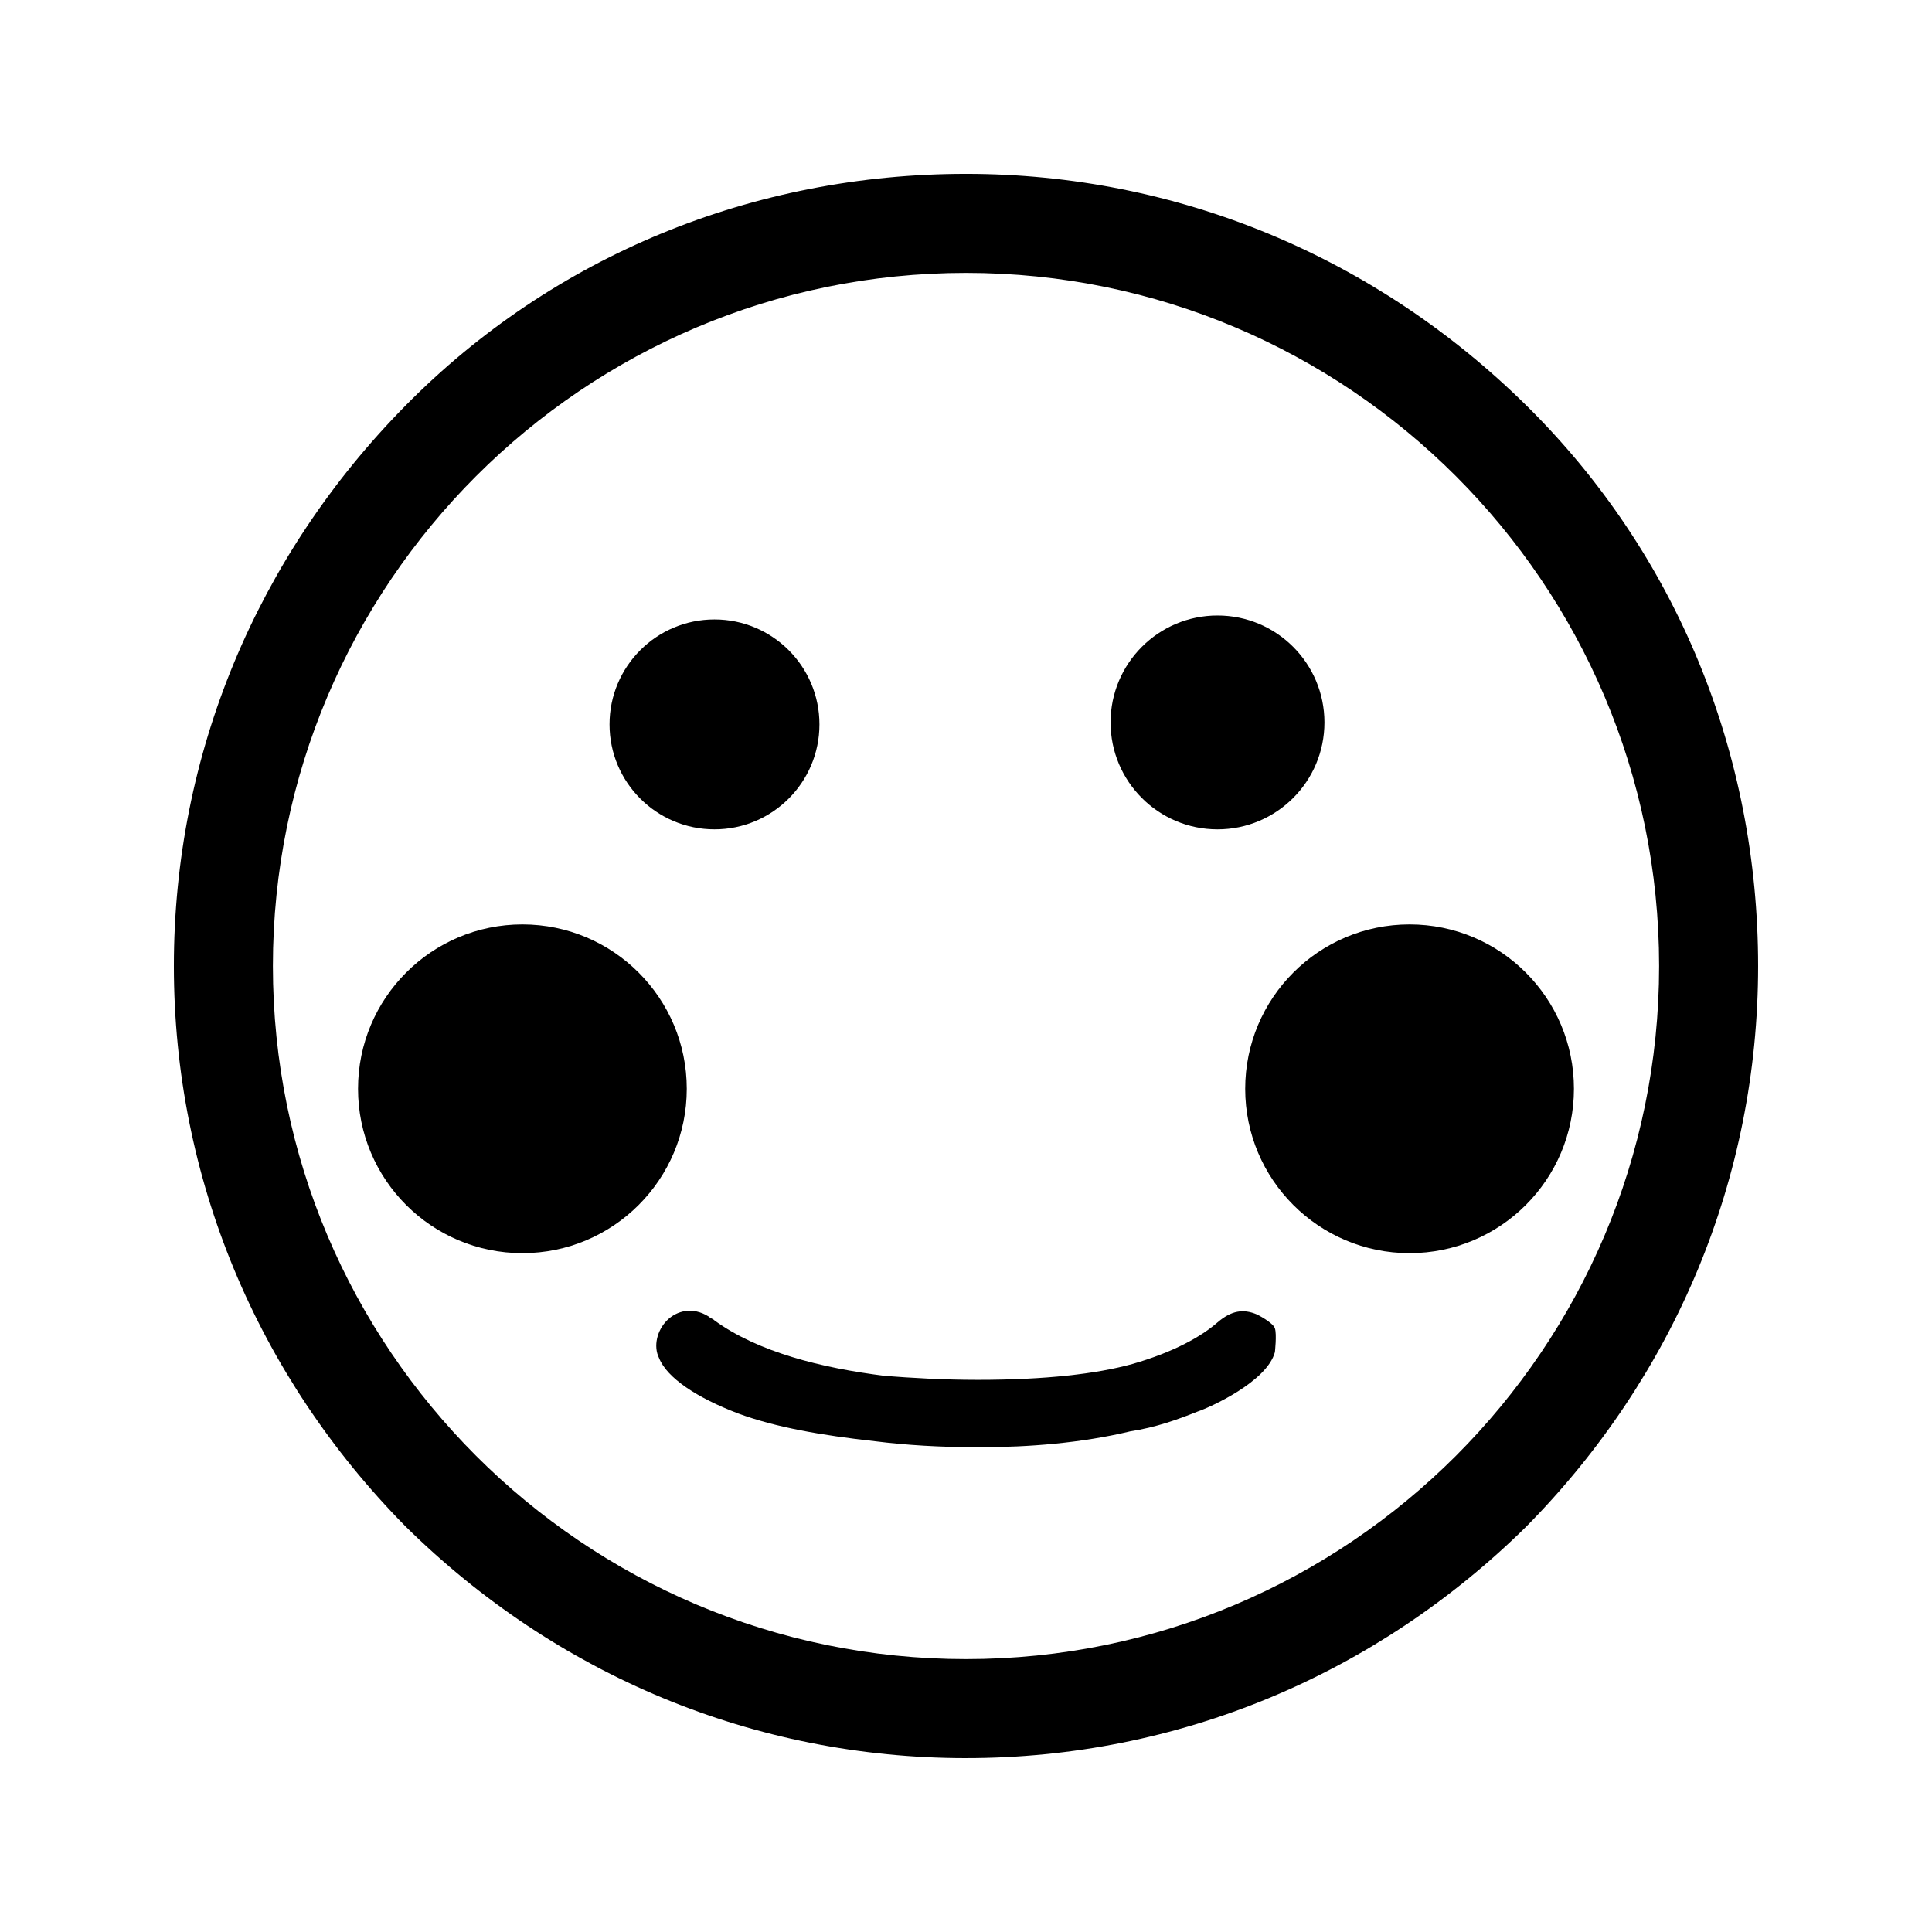
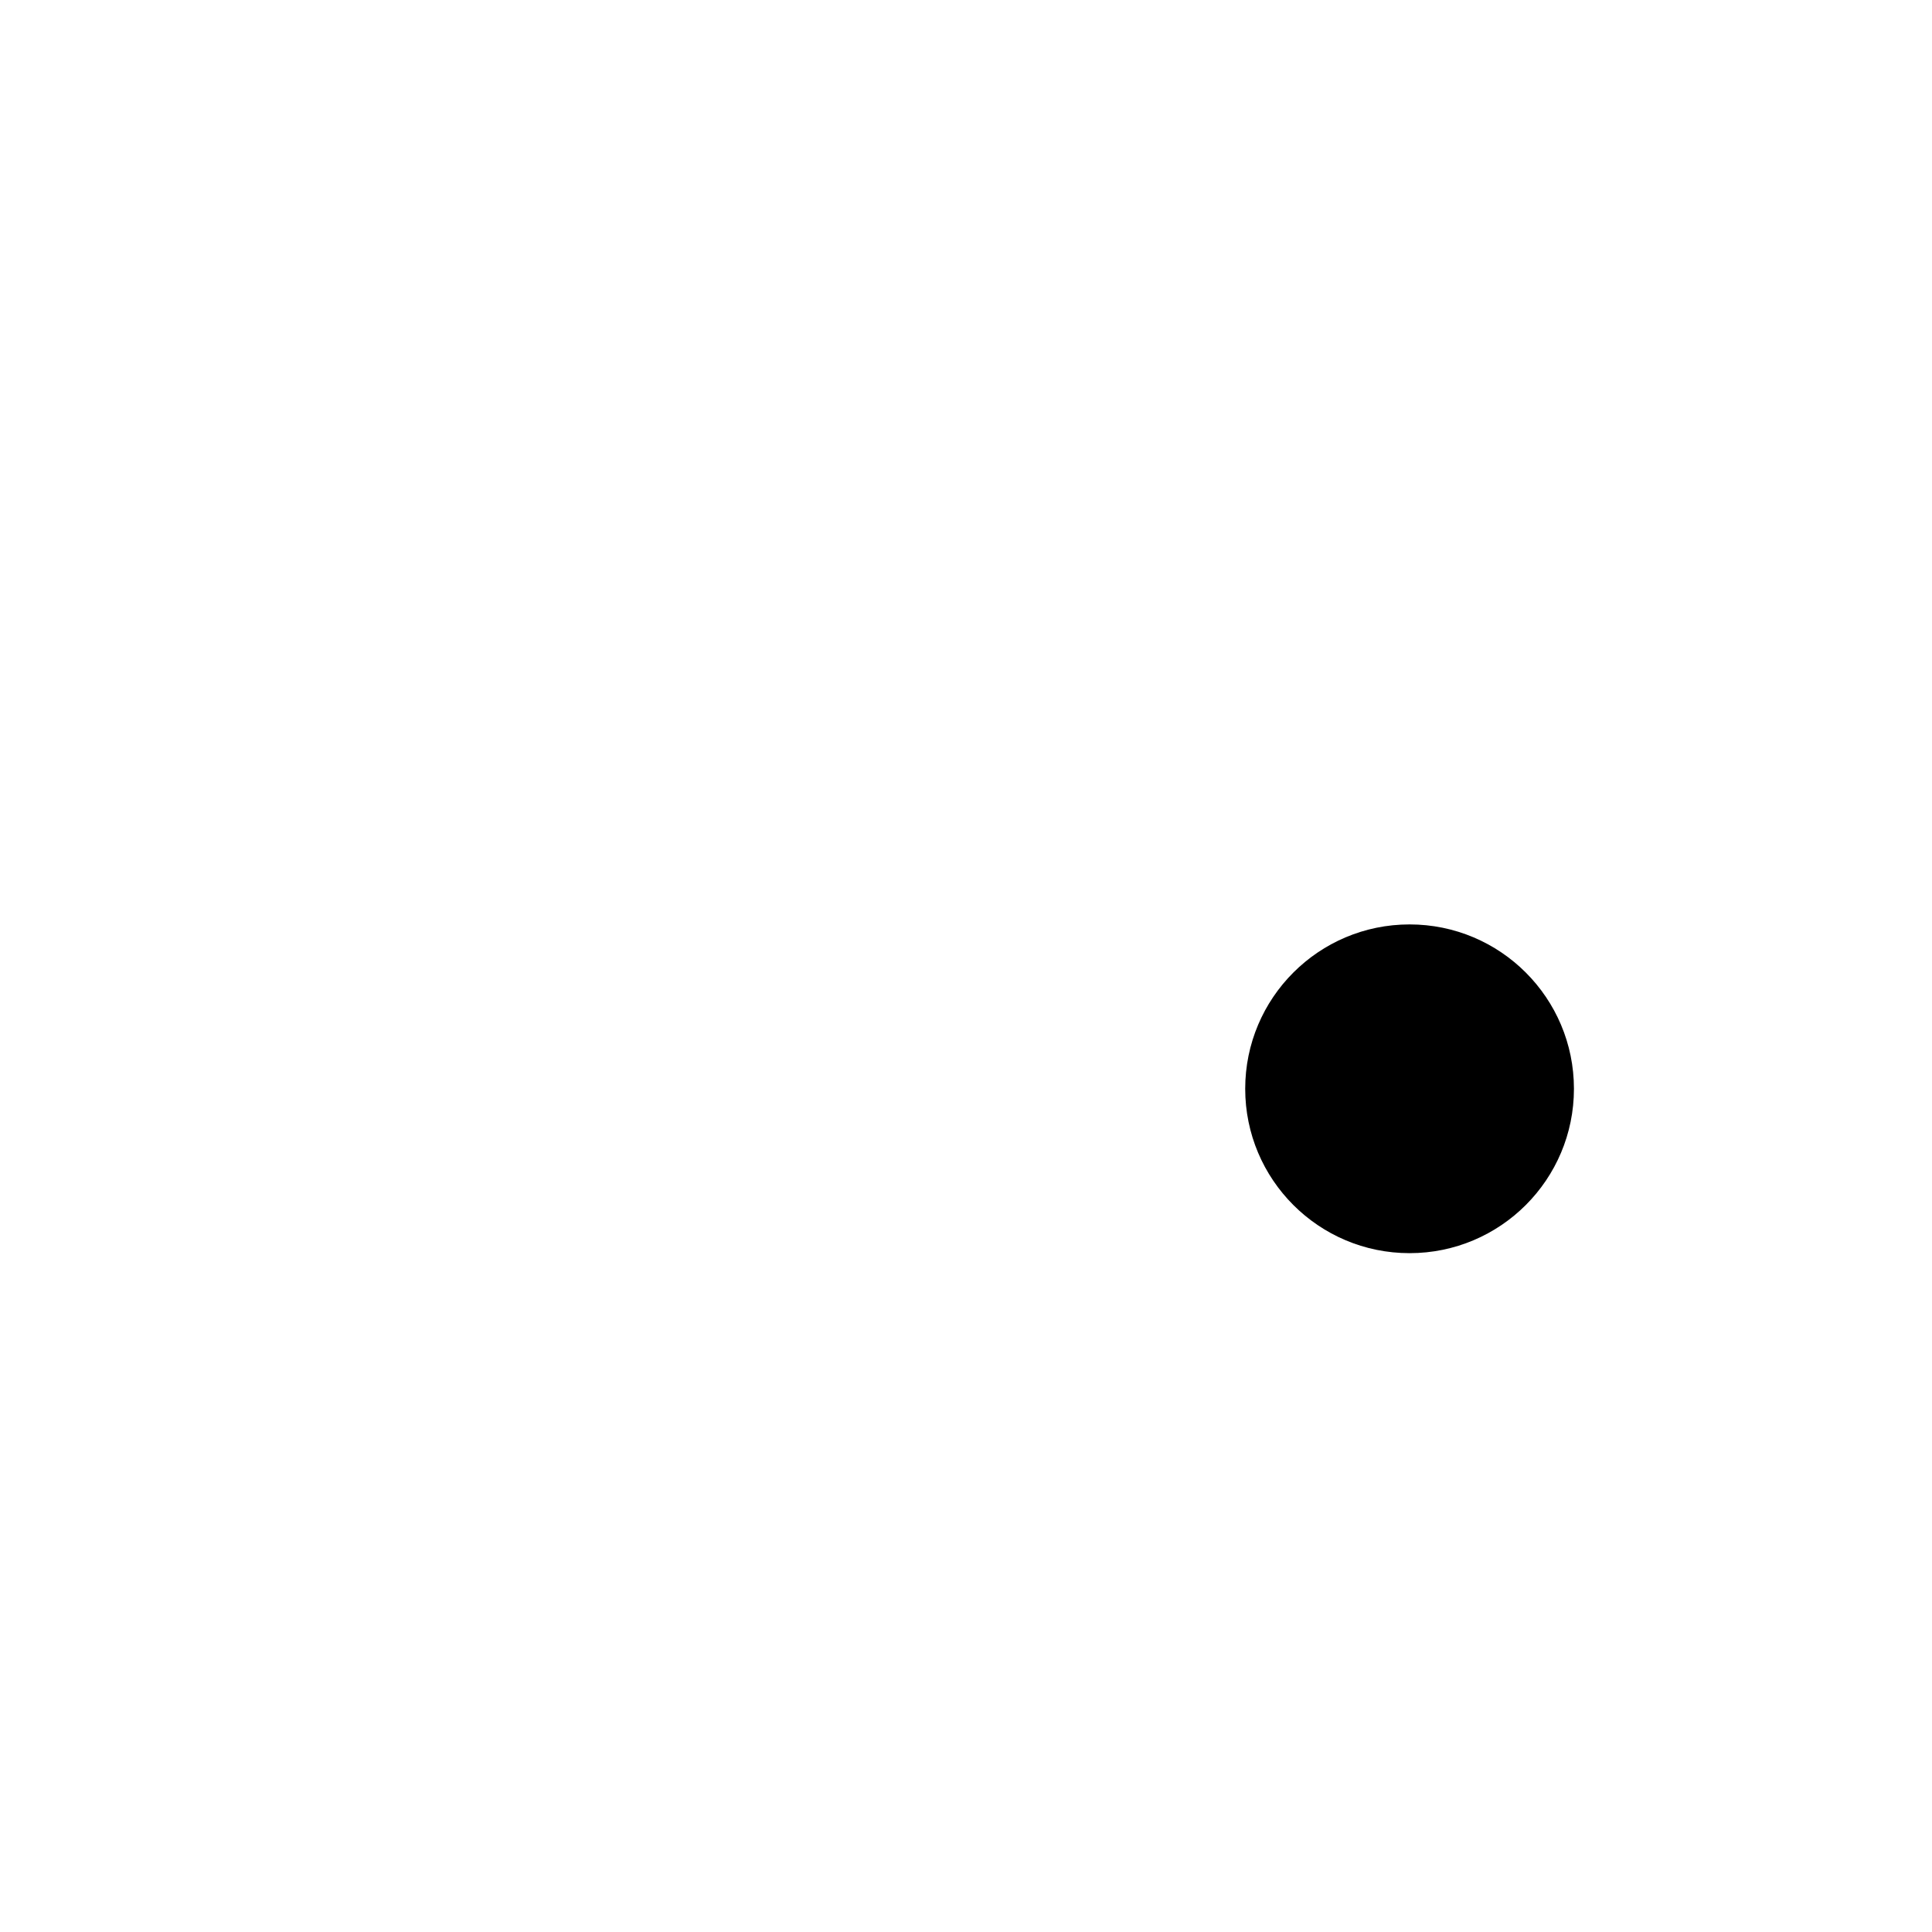
<svg xmlns="http://www.w3.org/2000/svg" fill="#000000" width="800px" height="800px" version="1.1" viewBox="144 144 512 512">
  <g>
-     <path d="m400 609.92c-56.152 0-108.63-22.043-148.52-61.402-39.359-39.883-61.402-92.363-61.402-148.52s22.043-108.63 61.402-148.52 92.363-61.402 148.52-61.402c56.152 0 108.63 22.043 148.52 61.402 39.883 39.359 61.398 92.363 61.398 148.52 0 56.152-22.043 108.63-61.402 148.52-39.883 39.359-92.363 61.398-148.52 61.398zm0-393.6c-101.29 0-183.68 82.395-183.68 183.68s82.395 183.68 183.68 183.68 183.68-82.395 183.68-183.68-82.395-183.68-183.68-183.68z" />
-     <path d="m404.2 527.52h-1.574c-9.445 0-18.367-0.523-26.766-1.574-14.168-1.574-26.238-3.672-36.211-7.348-11.02-4.199-18.895-9.445-20.992-14.695-1.574-3.148-0.523-7.348 2.098-9.973 2.625-2.625 6.824-3.672 11.02-1.051 0.523 0.523 1.051 0.523 1.574 1.051 11.547 8.398 28.34 12.594 45.133 14.695 6.824 0.523 15.219 1.051 24.664 1.051 17.844 0 31.488-1.574 40.934-4.199 11.02-3.148 18.367-7.348 22.566-11.02 3.672-3.148 6.824-3.672 10.496-2.098 0 0 4.199 2.098 4.723 3.672 0.523 1.574 0 6.297 0 6.297-2.098 7.871-17.32 14.695-20.469 15.742-5.246 2.098-11.02 4.199-17.844 5.246-13.109 3.156-27.281 4.203-39.352 4.203z" />
-     <path d="m361.16 335.97c0 15.363-12.453 27.816-27.816 27.816-15.359 0-27.812-12.453-27.812-27.816 0-15.363 12.453-27.812 27.812-27.812 15.363 0 27.816 12.449 27.816 27.812" />
-     <path d="m494.99 335.45c0 15.648-12.688 28.34-28.34 28.34-15.652 0-28.34-12.691-28.34-28.34 0-15.652 12.688-28.34 28.34-28.34 15.652 0 28.34 12.688 28.34 28.34" />
-     <path d="m326 432.54c0 24.059-19.5 43.559-43.559 43.559-24.055 0-43.559-19.5-43.559-43.559 0-24.055 19.504-43.559 43.559-43.559 24.059 0 43.559 19.504 43.559 43.559" />
    <path d="m561.11 432.54c0 24.059-19.504 43.559-43.559 43.559-24.059 0-43.559-19.5-43.559-43.559 0-24.055 19.5-43.559 43.559-43.559 24.055 0 43.559 19.504 43.559 43.559" />
  </g>
</svg>